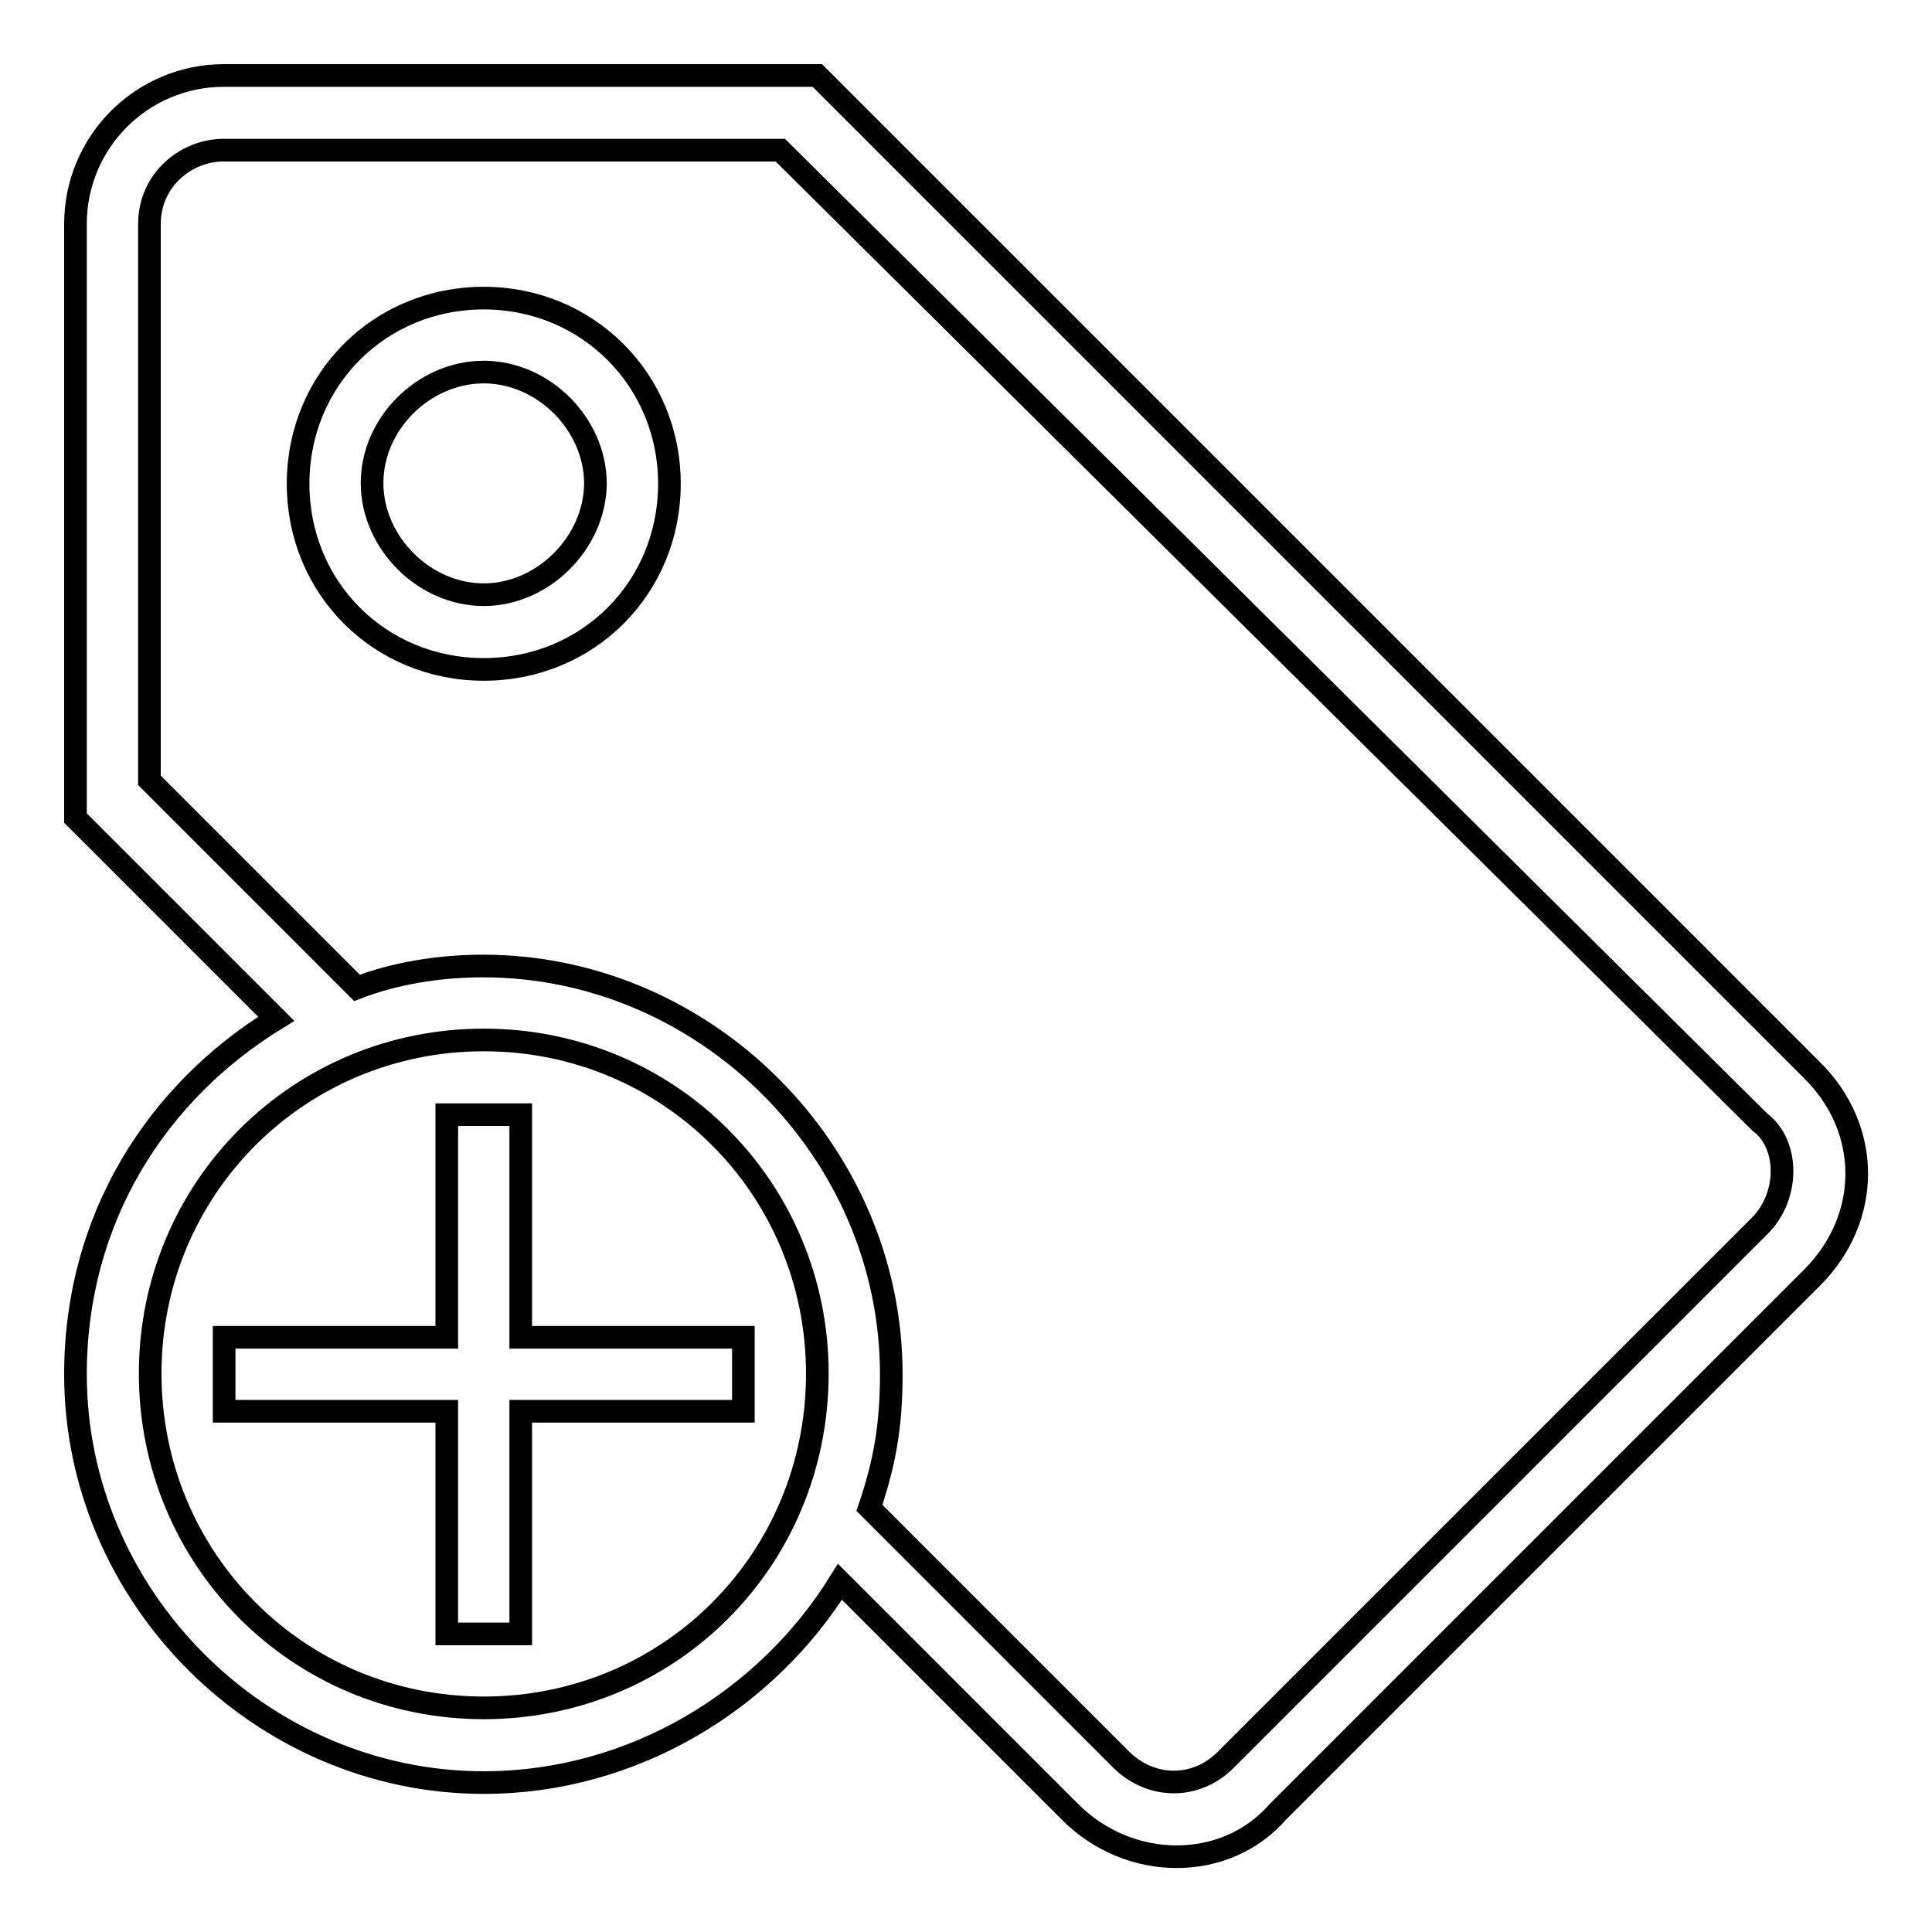
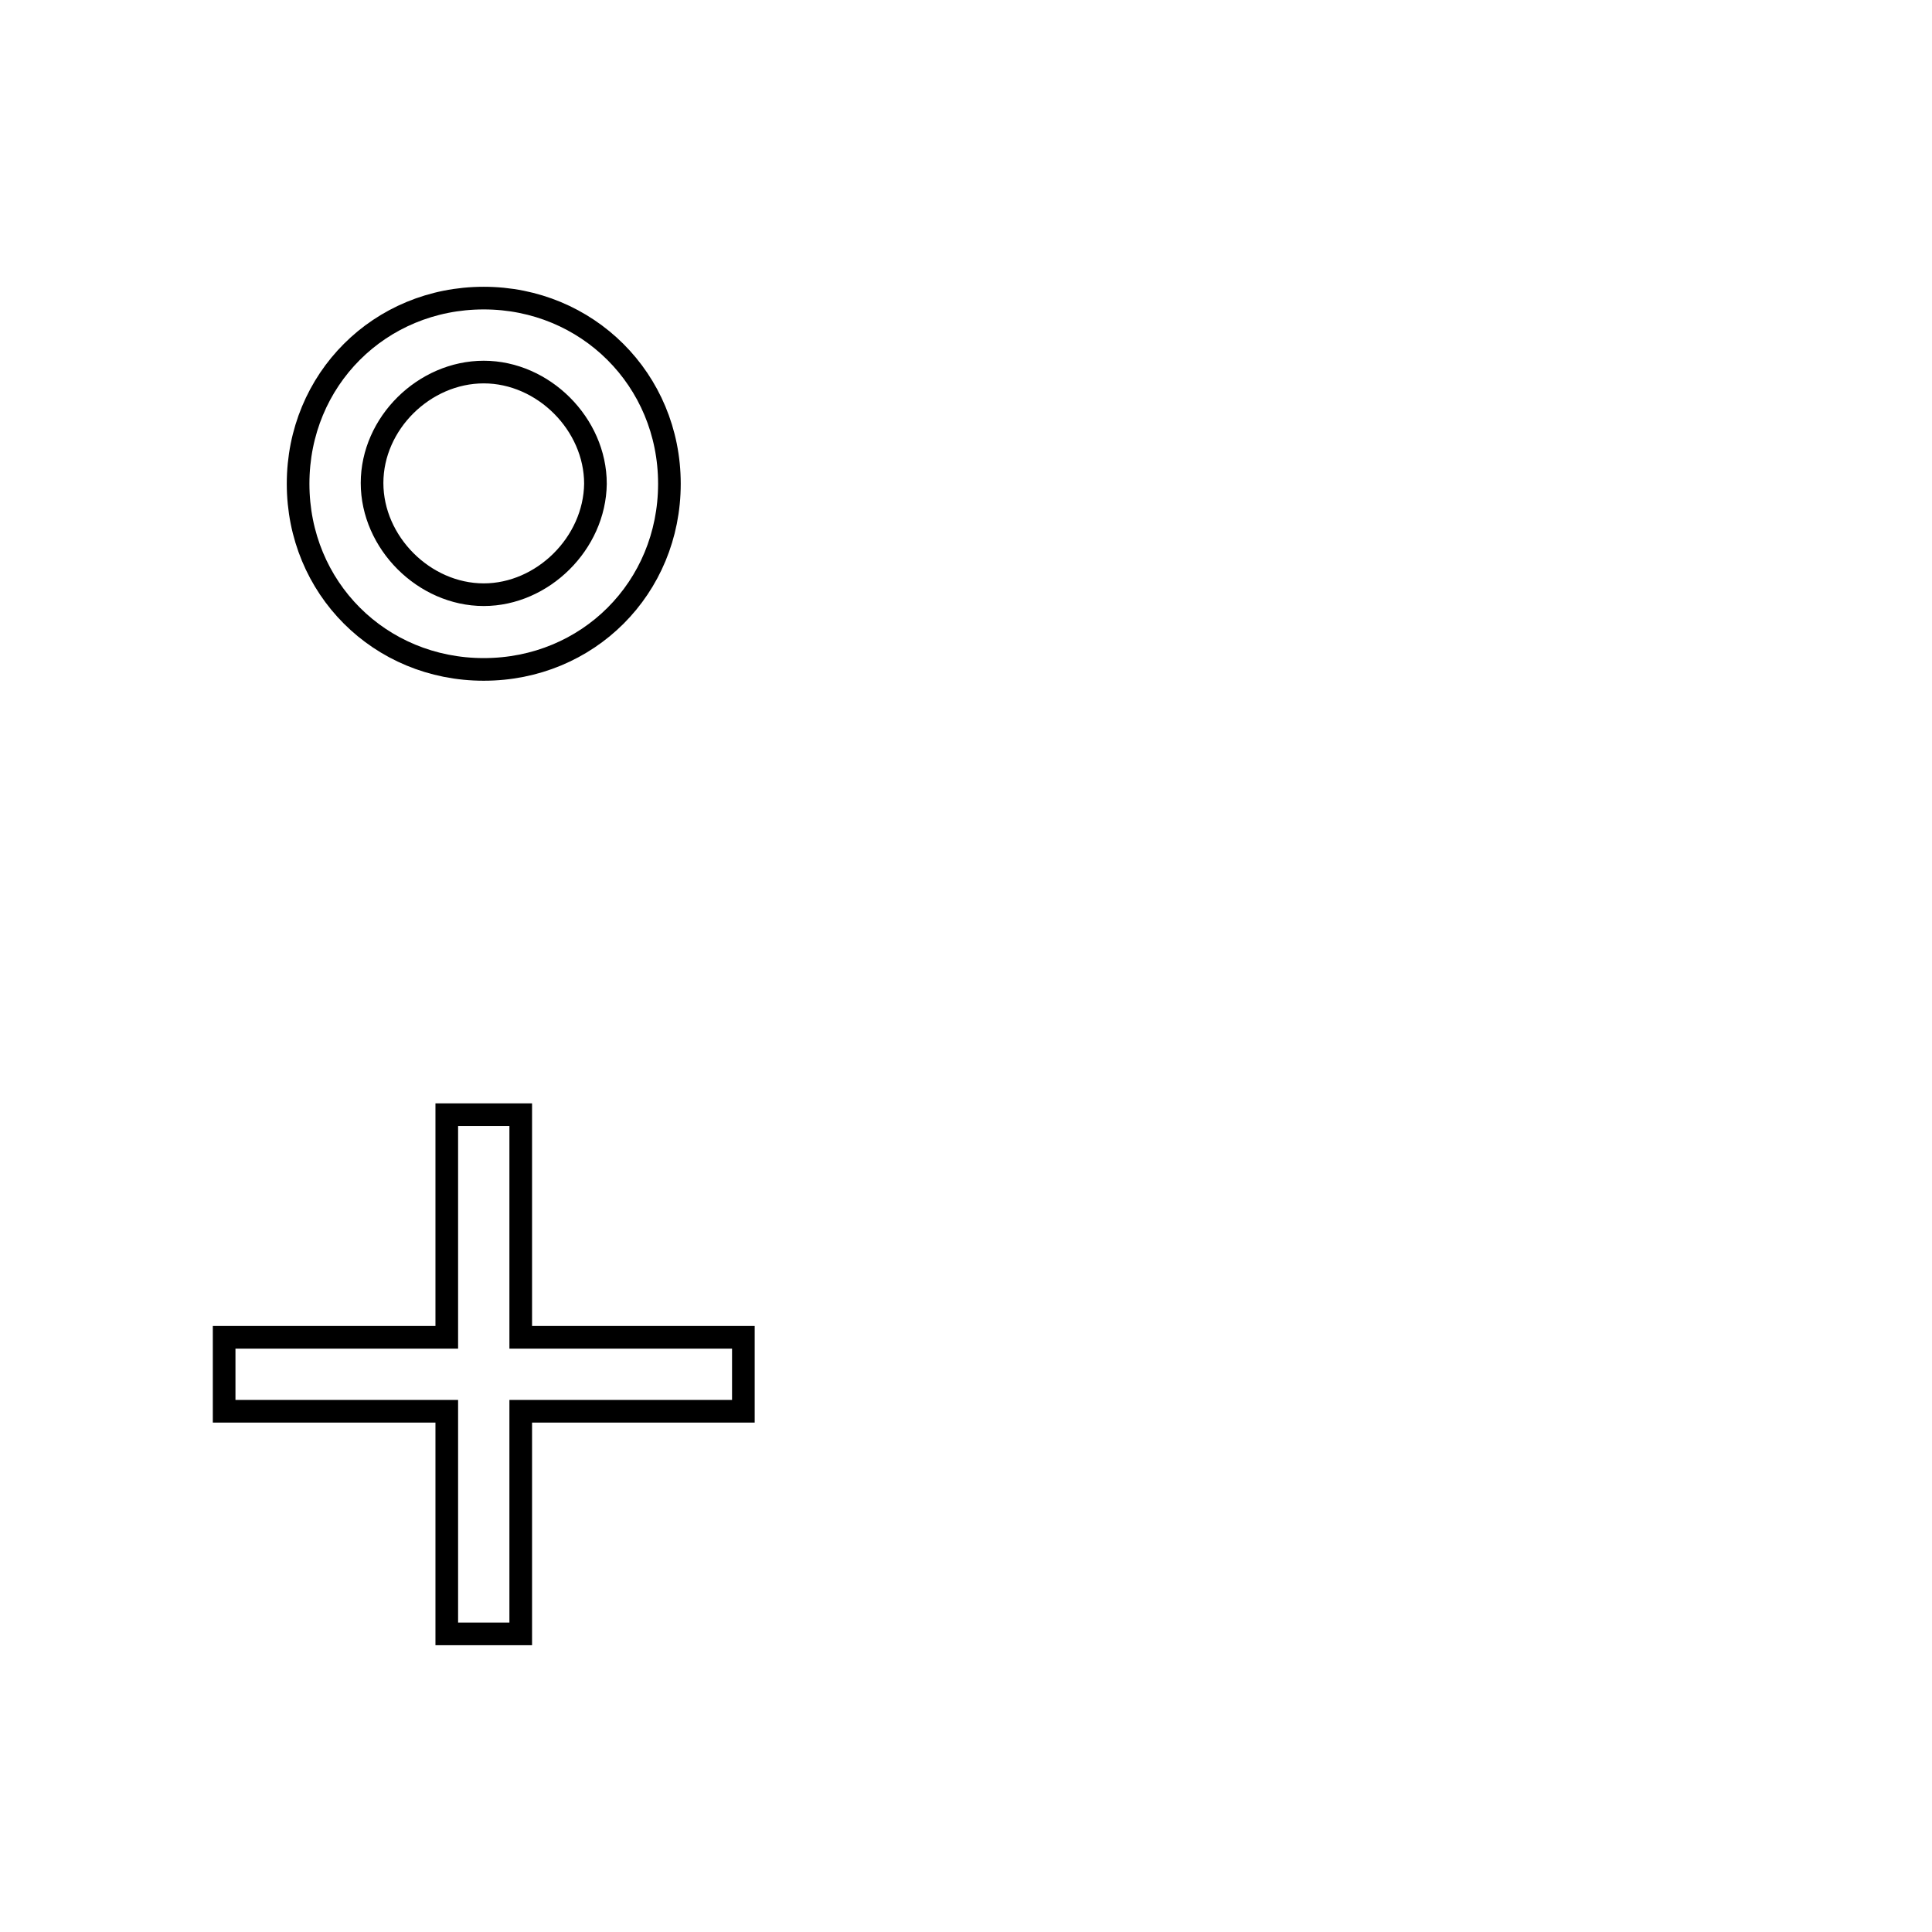
<svg xmlns="http://www.w3.org/2000/svg" version="1.1" x="0px" y="0px" viewBox="0 0 256 256" enable-background="new 0 0 256 256" xml:space="preserve">
  <g>
    <g>
      <g>
        <g>
          <path stroke-width="3" fill-opacity="0" stroke="#000000" d="M64.1,39.5c-13.8,0-24.6,10.8-24.6,24.6c0,13.8,10.8,24.6,24.6,24.6c13.8,0,24.6-10.8,24.6-24.6C88.7,50.3,77.8,39.5,64.1,39.5z M64.1,78.8c-7.9,0-14.8-6.9-14.8-14.8s6.9-14.7,14.8-14.7s14.8,6.9,14.8,14.8C78.8,72,71.9,78.8,64.1,78.8z" />
          <path stroke-width="3" fill-opacity="0" stroke="#000000" d="M69 147.7L59.2 147.7 59.2 177.2 29.7 177.2 29.7 187 59.2 187 59.2 216.5 69 216.5 69 187 98.5 187 98.5 177.2 69 177.2 z" />
-           <path stroke-width="3" fill-opacity="0" stroke="#000000" d="M240.1,141.8L108.3,10H29.7C18.8,10,10,18.8,10,29.7v78.7l26.6,26.6C20.8,144.7,10,161.4,10,182.1c0,29.5,24.6,54.1,54.1,54.1c19.7,0,37.4-10.8,47.2-26.6l30.5,30.5c7.9,7.9,20.6,7.9,27.5,0l70.8-70.8C248,161.4,248,149.6,240.1,141.8z M64.1,226.3c-24.6,0-44.2-19.7-44.2-44.3s19.7-44.2,44.2-44.2c24.6,0,44.2,19.7,44.2,44.2C108.3,206.7,88.7,226.3,64.1,226.3z M233.2,162.4l-70.8,70.8c-3.9,3.9-9.8,3.9-13.8,0l-33.4-33.4c2-5.9,2.9-10.8,2.9-17.7c0-29.5-24.6-54.1-54.1-54.1c-5.9,0-11.8,1-16.7,2.9l-27.5-27.5V29.7c0-5.9,4.9-9.8,9.8-9.8h73.8l129.8,128.8C237.1,151.6,237.1,158.5,233.2,162.4z" />
        </g>
      </g>
      <g />
      <g />
      <g />
      <g />
      <g />
      <g />
      <g />
      <g />
      <g />
      <g />
      <g />
      <g />
      <g />
      <g />
      <g />
    </g>
  </g>
</svg>